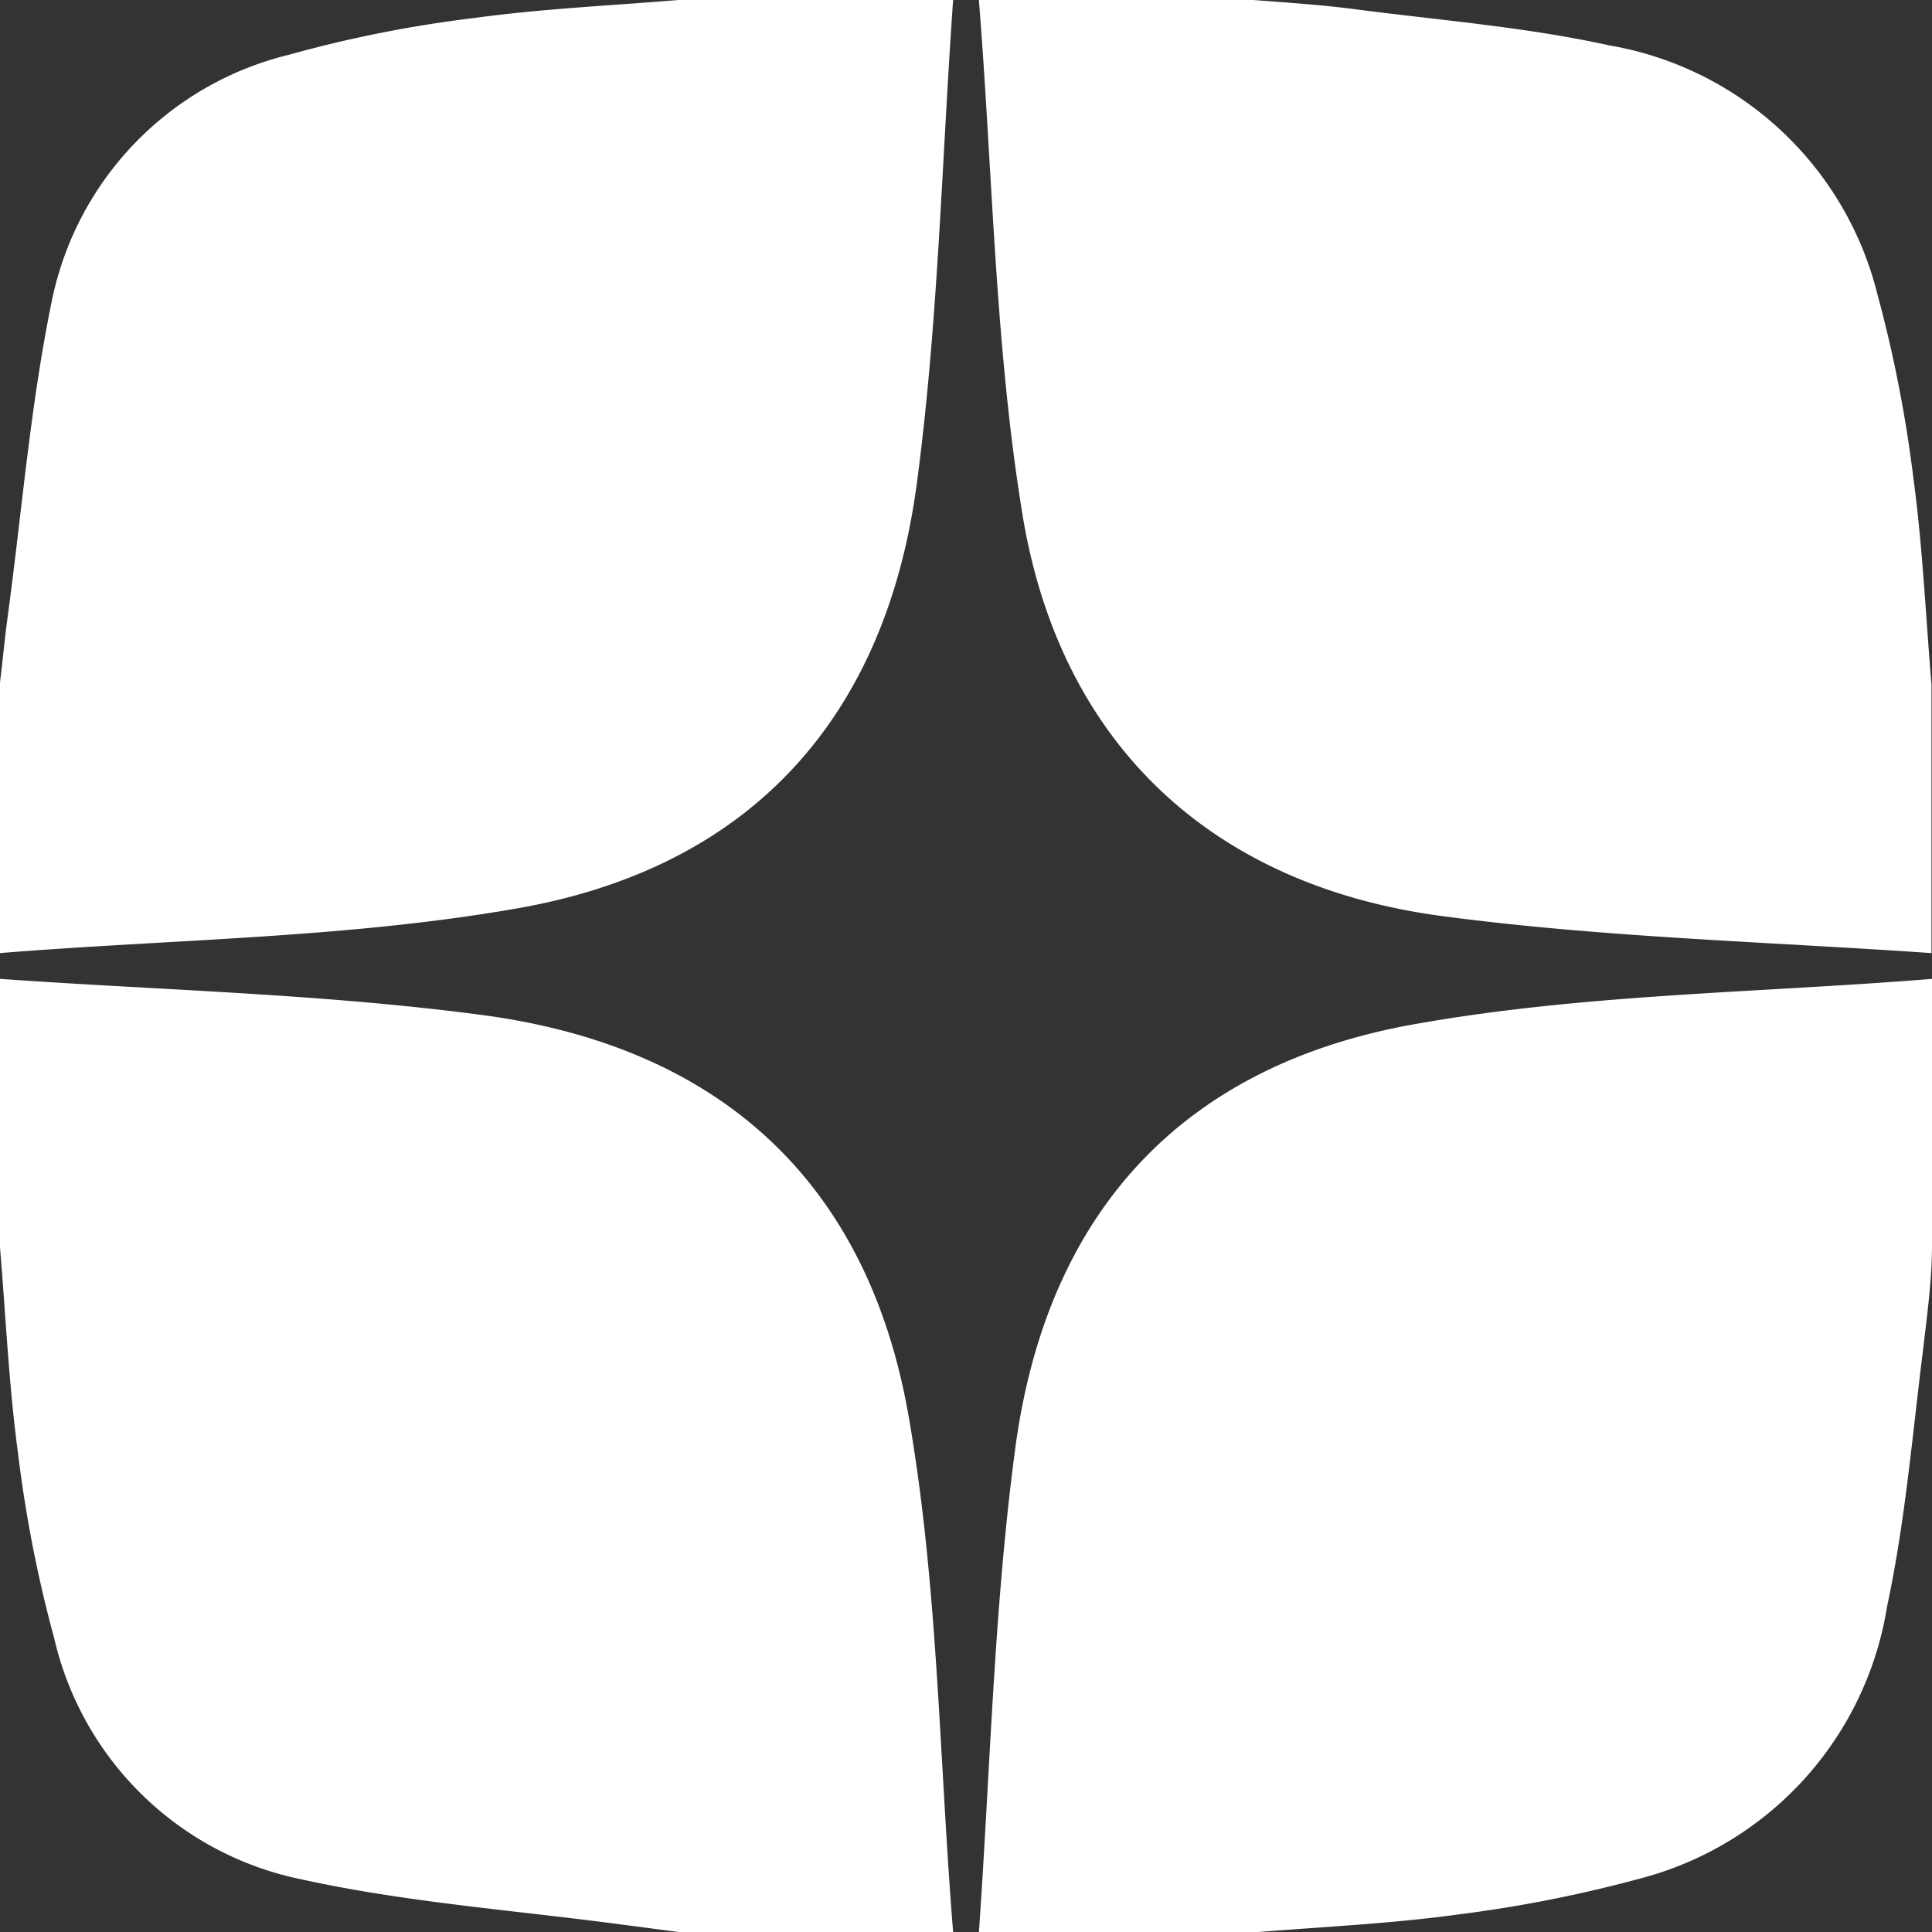
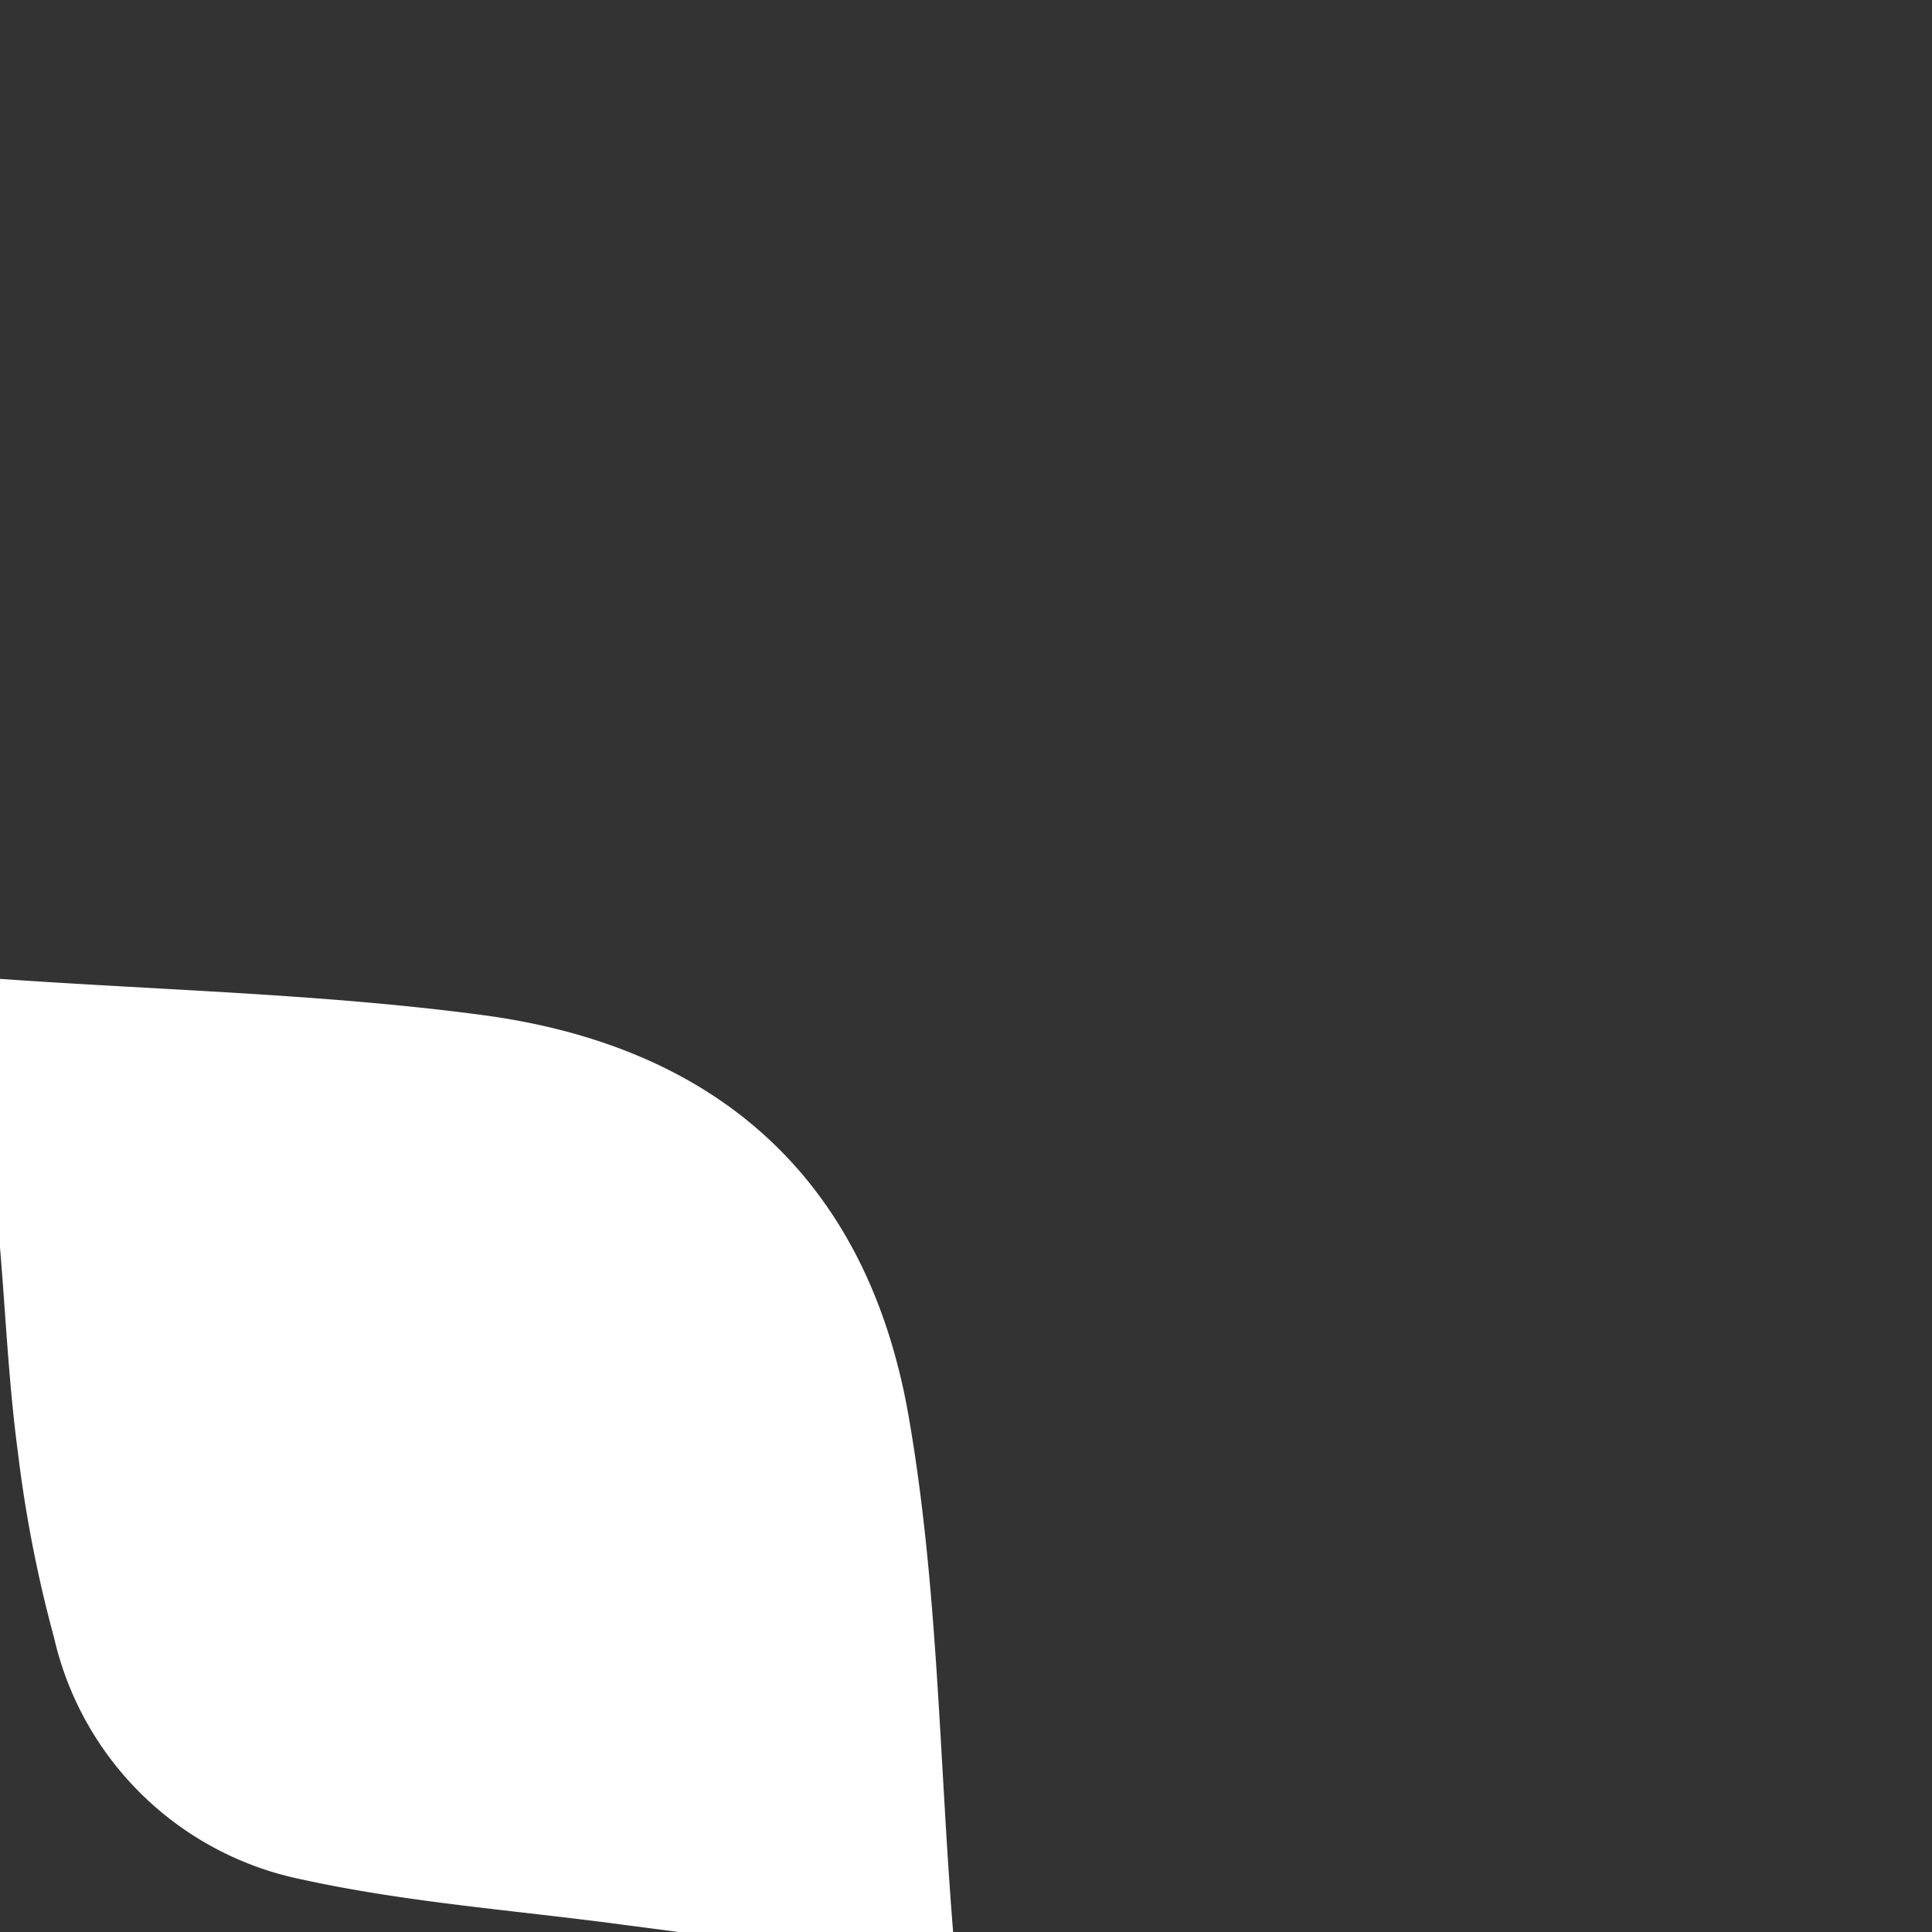
<svg xmlns="http://www.w3.org/2000/svg" id="Layer_1" data-name="Layer 1" viewBox="0 0 37.5 37.5">
  <rect x="0" y="0" width="37.5" height="37.5" fill="#333333" stroke="none" />
  <defs>
    <style>.cls-1{fill:#fff;}</style>
  </defs>
  <path class="cls-1" d="M18.5,37.5H13.17l-1.07-.14c-2.08-.28-4.19-.43-6.24-.88a6.2,6.2,0,0,1-4.81-4.69,25.17,25.17,0,0,1-.7-3.58c-.18-1.34-.24-2.69-.35-4V19c3.12.22,6.26.29,9.35.7,4.61.61,7.5,3.23,8.29,7.81C18.21,30.79,18.23,34.17,18.5,37.5Z" />
-   <path class="cls-1" d="M13.17,0H18.5c-.22,3.12-.29,6.26-.7,9.35-.6,4.6-3.25,7.51-7.81,8.29-3.28.57-6.66.59-10,.86V13.33c.05-.4.09-.81.14-1.22C.42,10,.58,7.92,1,5.87A6.19,6.19,0,0,1,5.62,1.06,24.12,24.12,0,0,1,9.2.35C10.51.17,11.84.11,13.17,0Z" />
-   <path class="cls-1" d="M19,0h5.33c.64.05,1.27.09,1.9.17,1.67.22,3.37.35,5,.71a6.49,6.49,0,0,1,5.21,4.83,25.45,25.45,0,0,1,.7,3.58c.18,1.34.24,2.69.35,4V18.5c-3.15-.22-6.31-.3-9.43-.71-4.47-.57-7.44-3.28-8.2-7.72C19.31,6.76,19.27,3.36,19,0Z" />
-   <path class="cls-1" d="M37.5,19v5.17c0,.65-.09,1.32-.17,2-.21,1.67-.35,3.37-.7,5a6.52,6.52,0,0,1-4.75,5.28,25.76,25.76,0,0,1-3.58.71c-1.31.18-2.64.24-4,.35H19c.22-3.12.29-6.26.7-9.35.6-4.61,3.24-7.5,7.81-8.29C30.79,19.29,34.17,19.27,37.5,19Z" />
</svg>